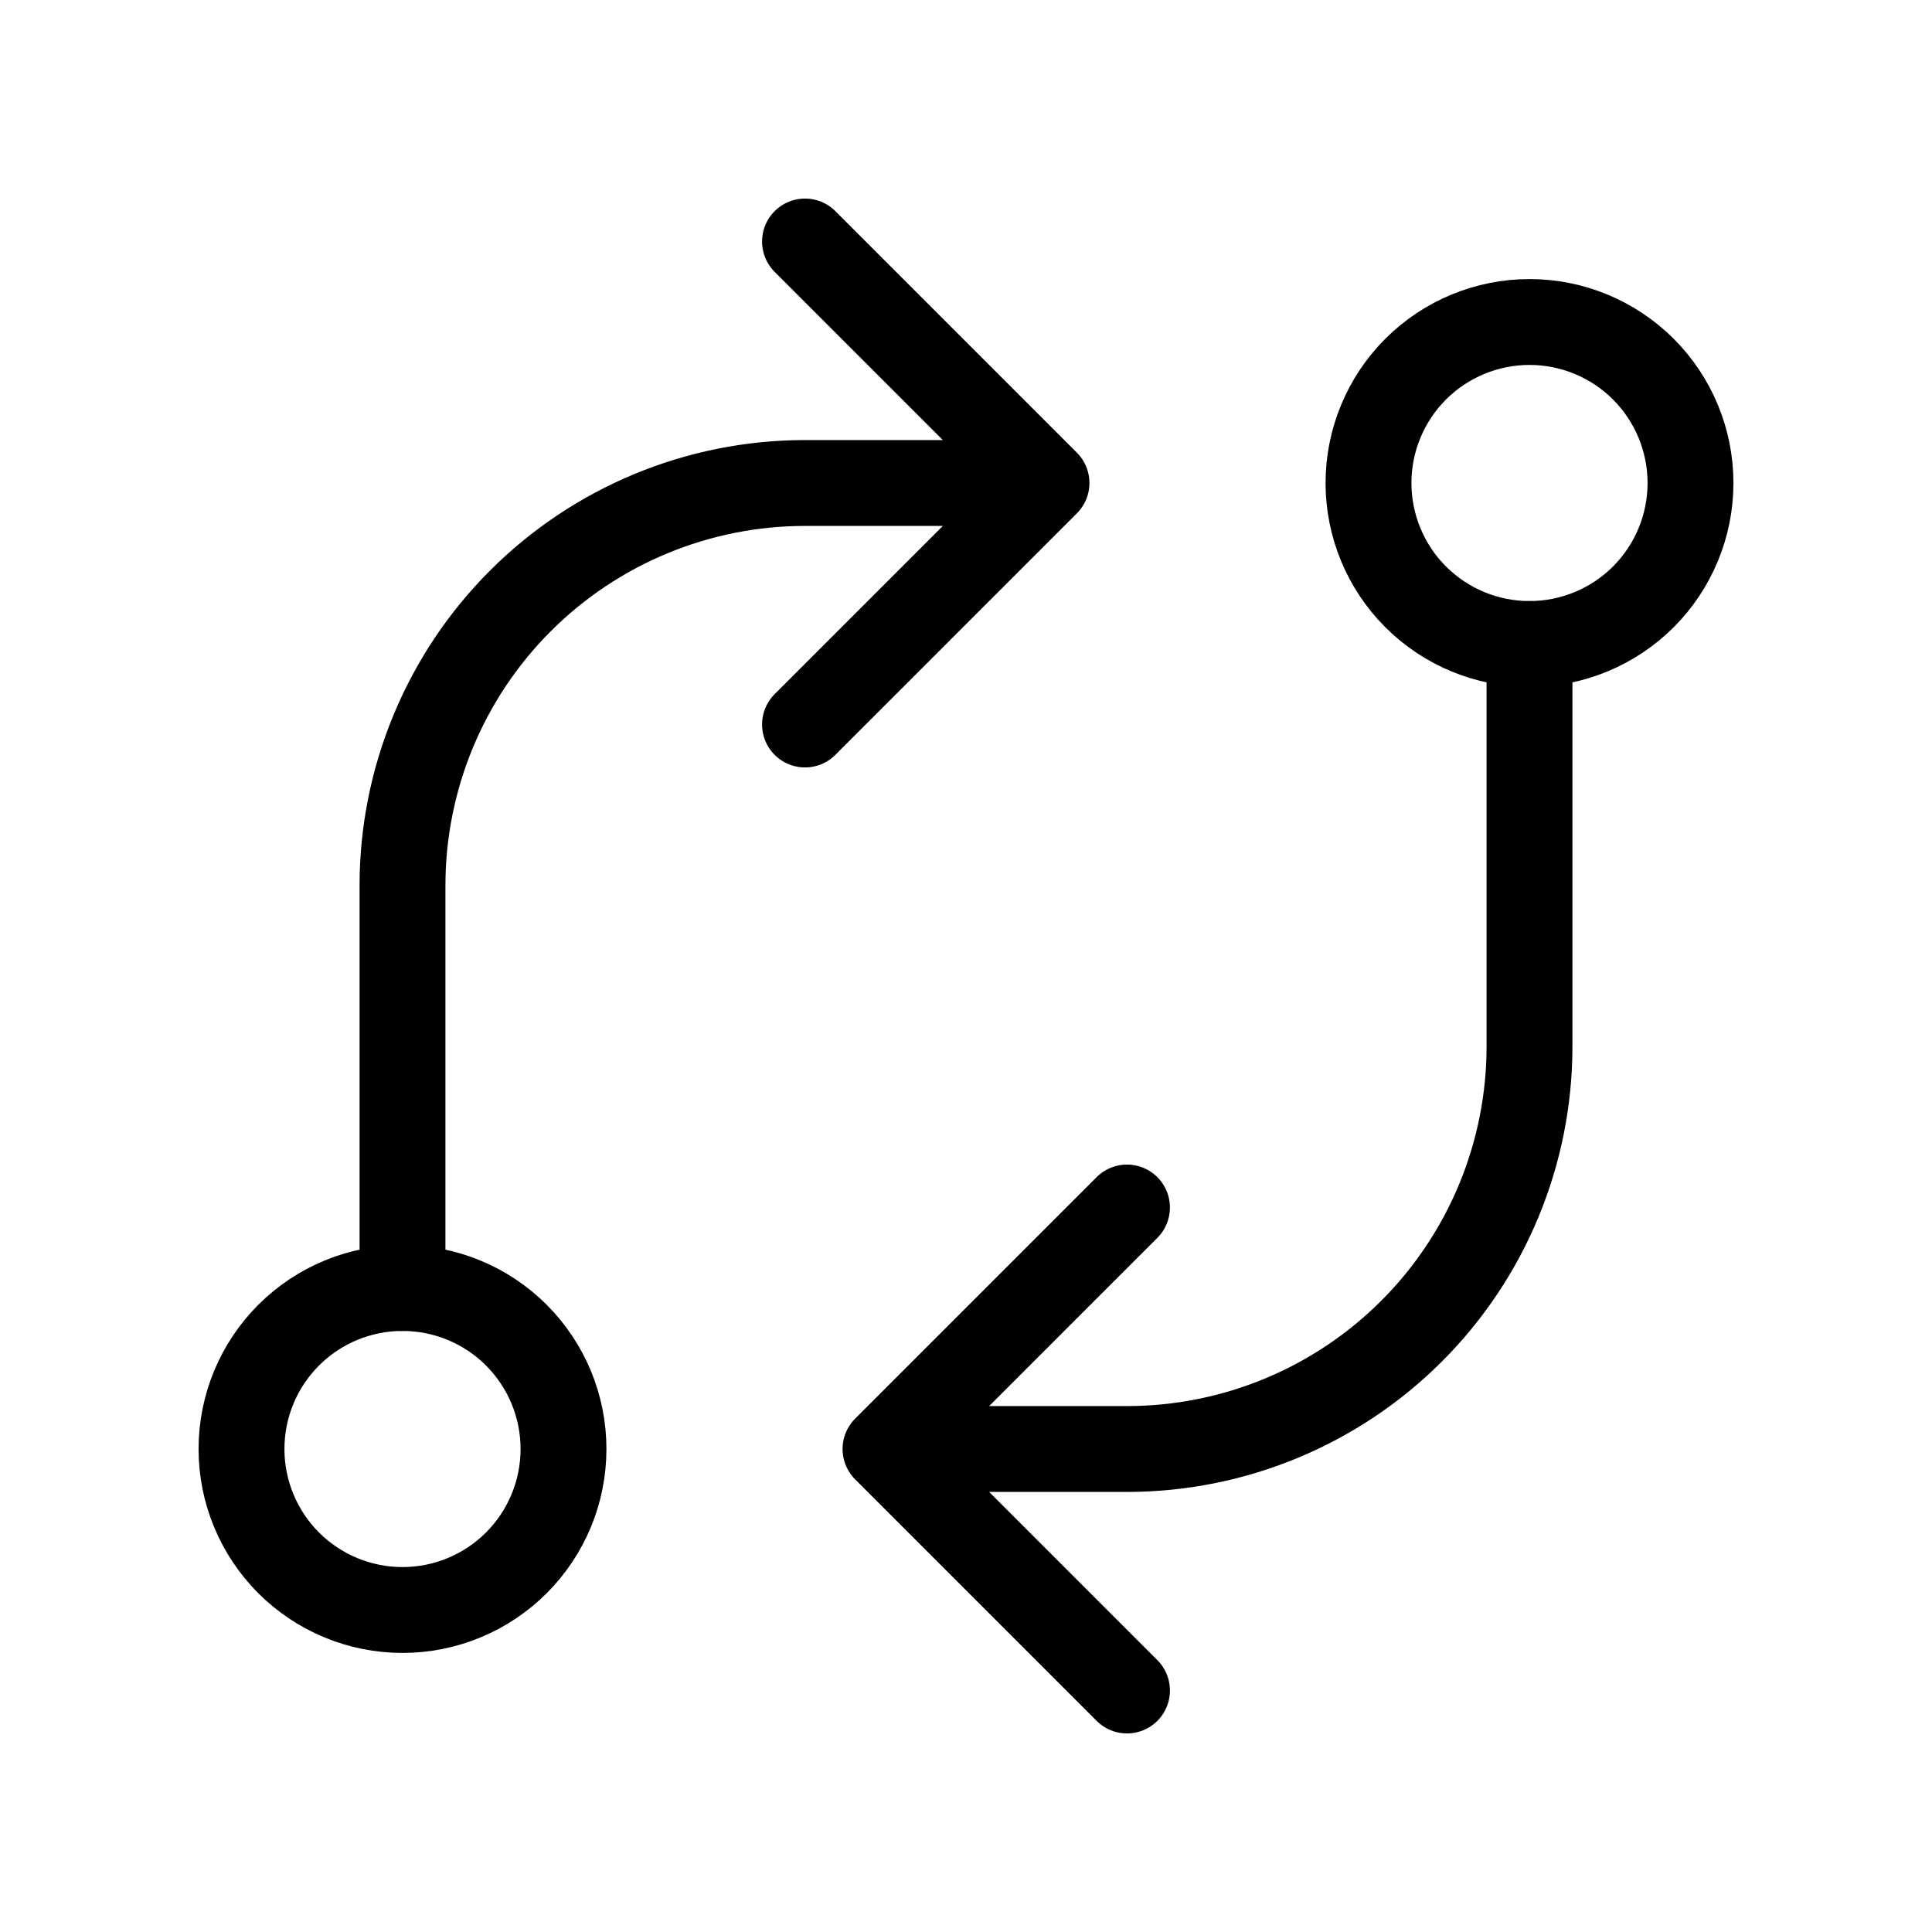
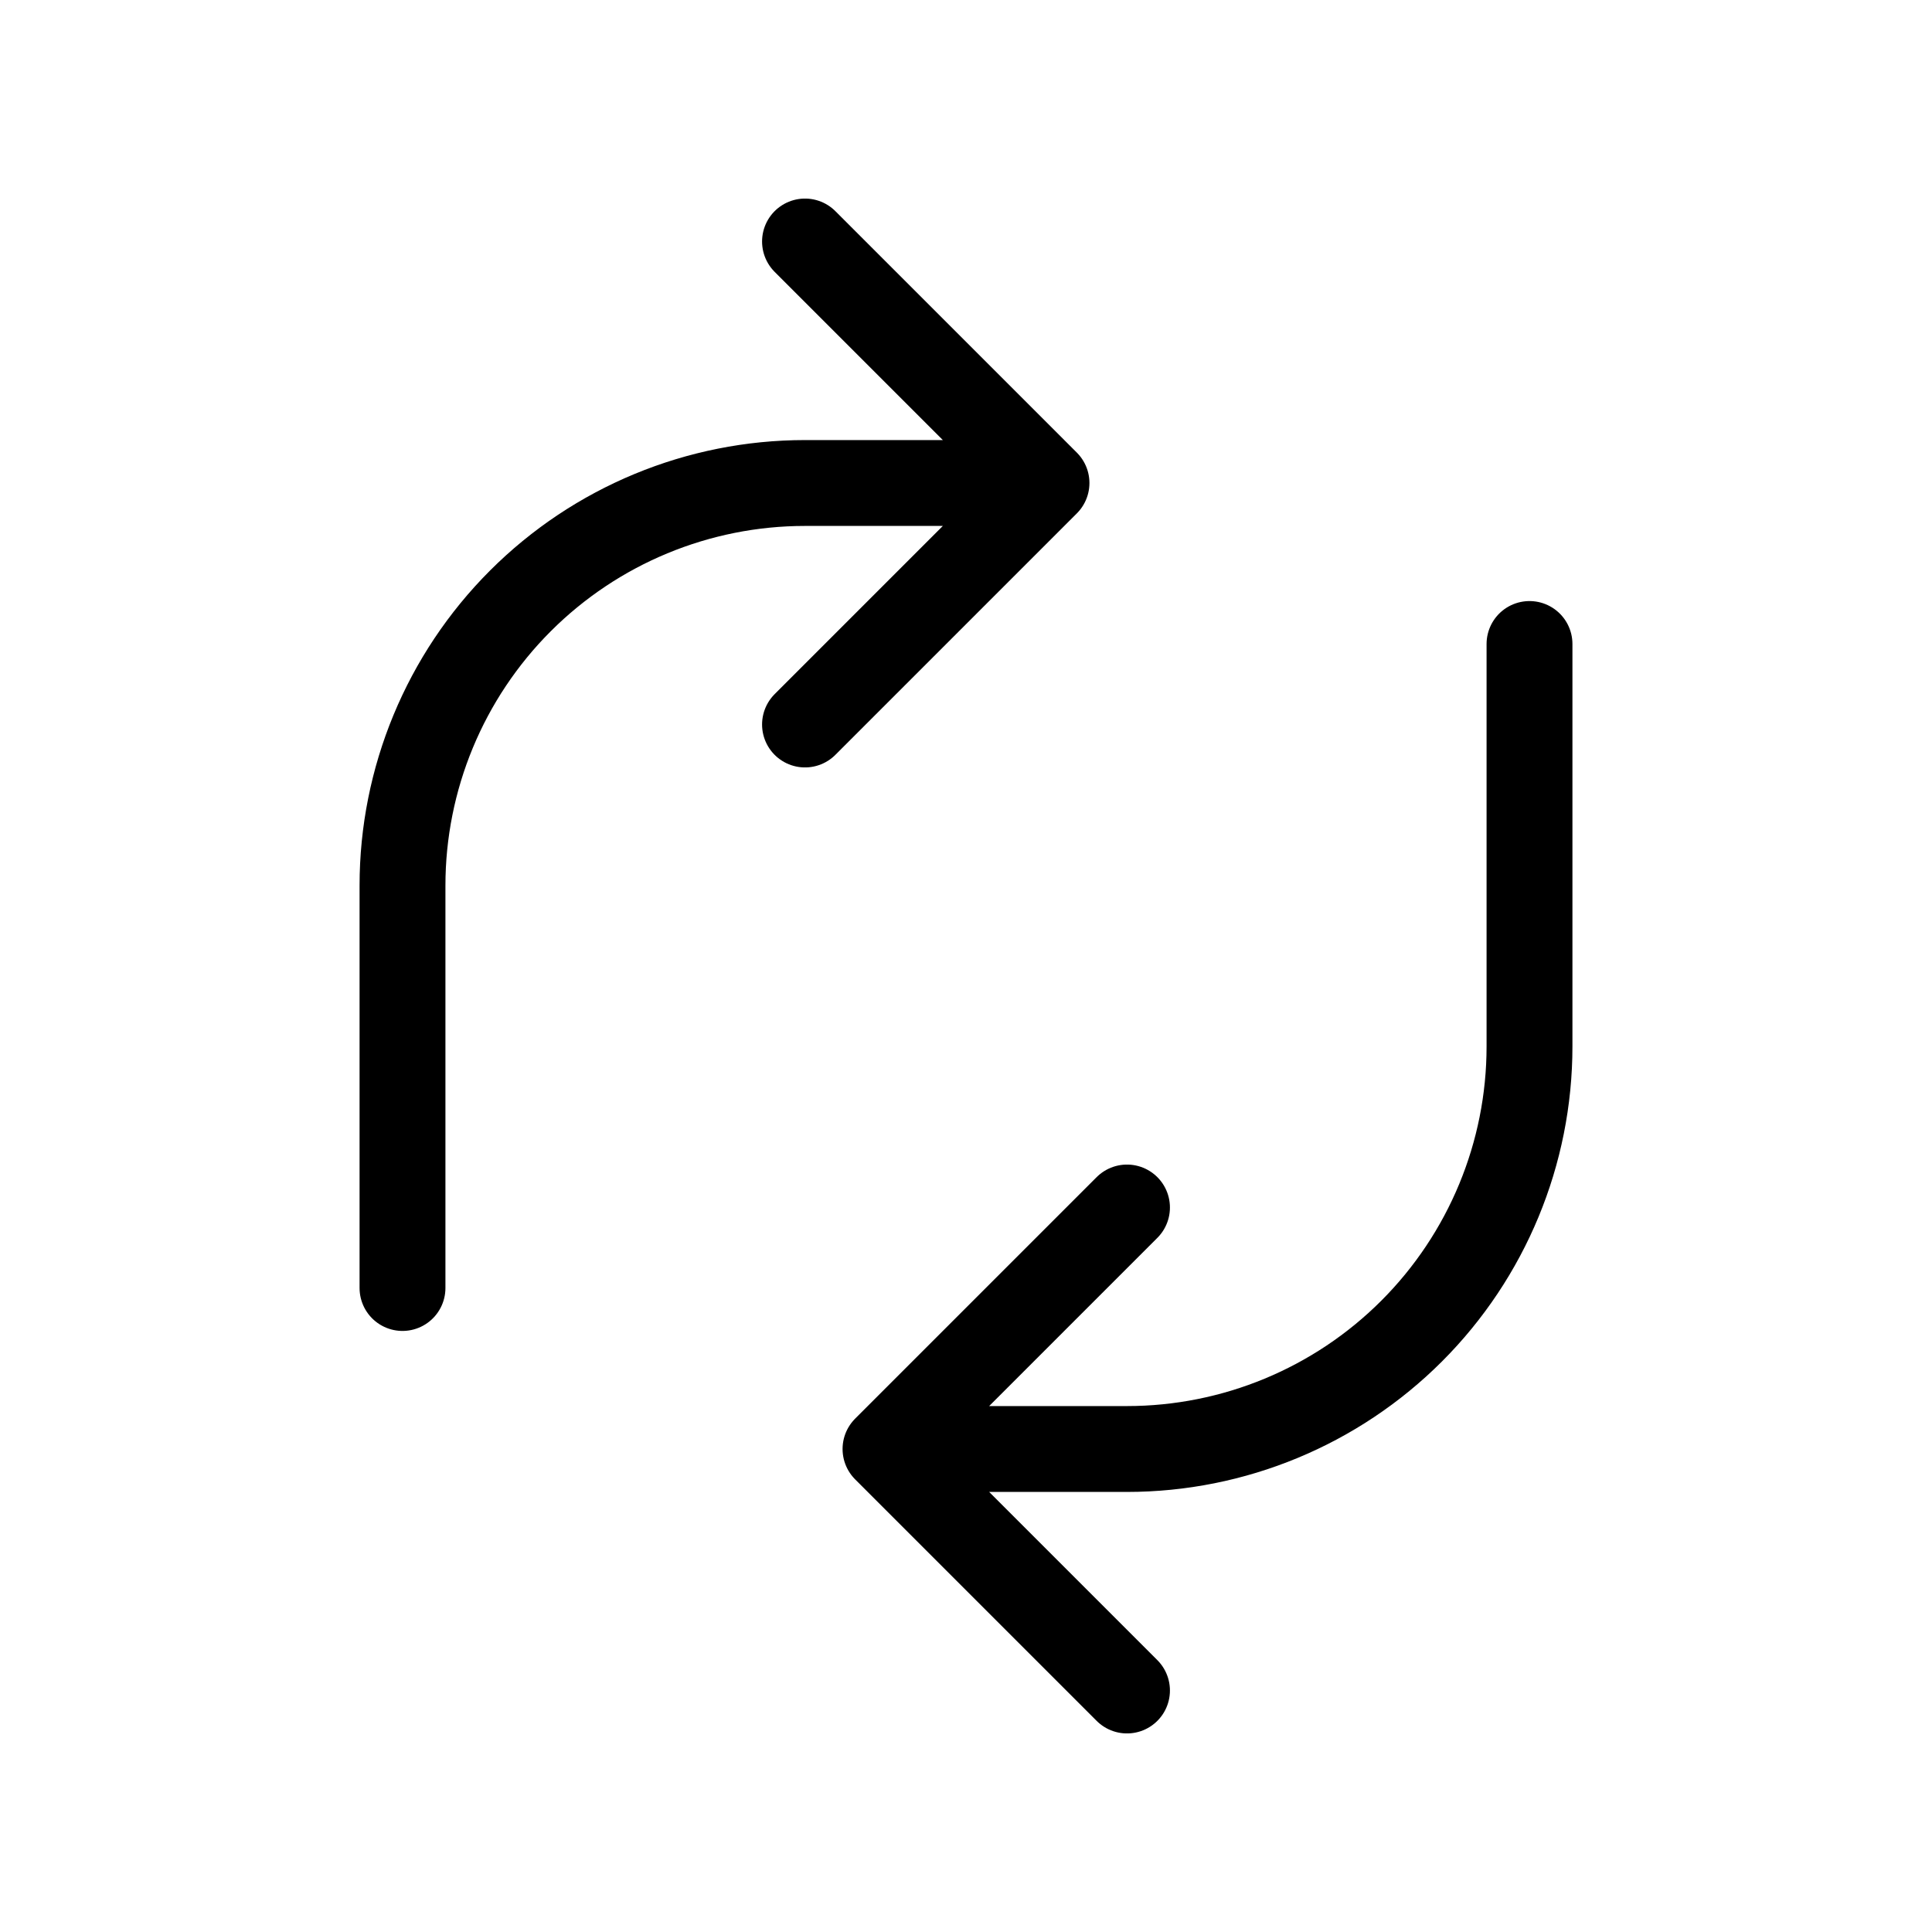
<svg xmlns="http://www.w3.org/2000/svg" width="45" height="45" viewBox="0 0 45 45" fill="none">
-   <path d="M5.625 33.75C5.625 34.745 6.02 35.698 6.723 36.402C7.427 37.105 8.38 37.5 9.375 37.5C10.37 37.5 11.323 37.105 12.027 36.402C12.73 35.698 13.125 34.745 13.125 33.75C13.125 32.755 12.73 31.802 12.027 31.098C11.323 30.395 10.37 30 9.375 30C8.38 30 7.427 30.395 6.723 31.098C6.02 31.802 5.625 32.755 5.625 33.75ZM31.875 11.25C31.875 12.245 32.27 13.198 32.973 13.902C33.677 14.605 34.63 15 35.625 15C36.62 15 37.573 14.605 38.277 13.902C38.98 13.198 39.375 12.245 39.375 11.25C39.375 10.255 38.98 9.302 38.277 8.598C37.573 7.895 36.62 7.5 35.625 7.5C34.63 7.5 33.677 7.895 32.973 8.598C32.27 9.302 31.875 10.255 31.875 11.25Z" stroke="black" stroke-width="2" stroke-linecap="round" stroke-linejoin="round" />
  <path d="M35.625 15V24.375C35.625 26.861 34.637 29.246 32.879 31.004C31.121 32.762 28.736 33.75 26.25 33.75H20.625M20.625 33.75L26.25 28.125M20.625 33.75L26.25 39.375M9.375 30V20.625C9.375 18.139 10.363 15.754 12.121 13.996C13.879 12.238 16.264 11.25 18.75 11.25H24.375M24.375 11.25L18.75 5.625M24.375 11.25L18.75 16.875" stroke="black" stroke-width="2" stroke-linecap="round" stroke-linejoin="round" />
</svg>